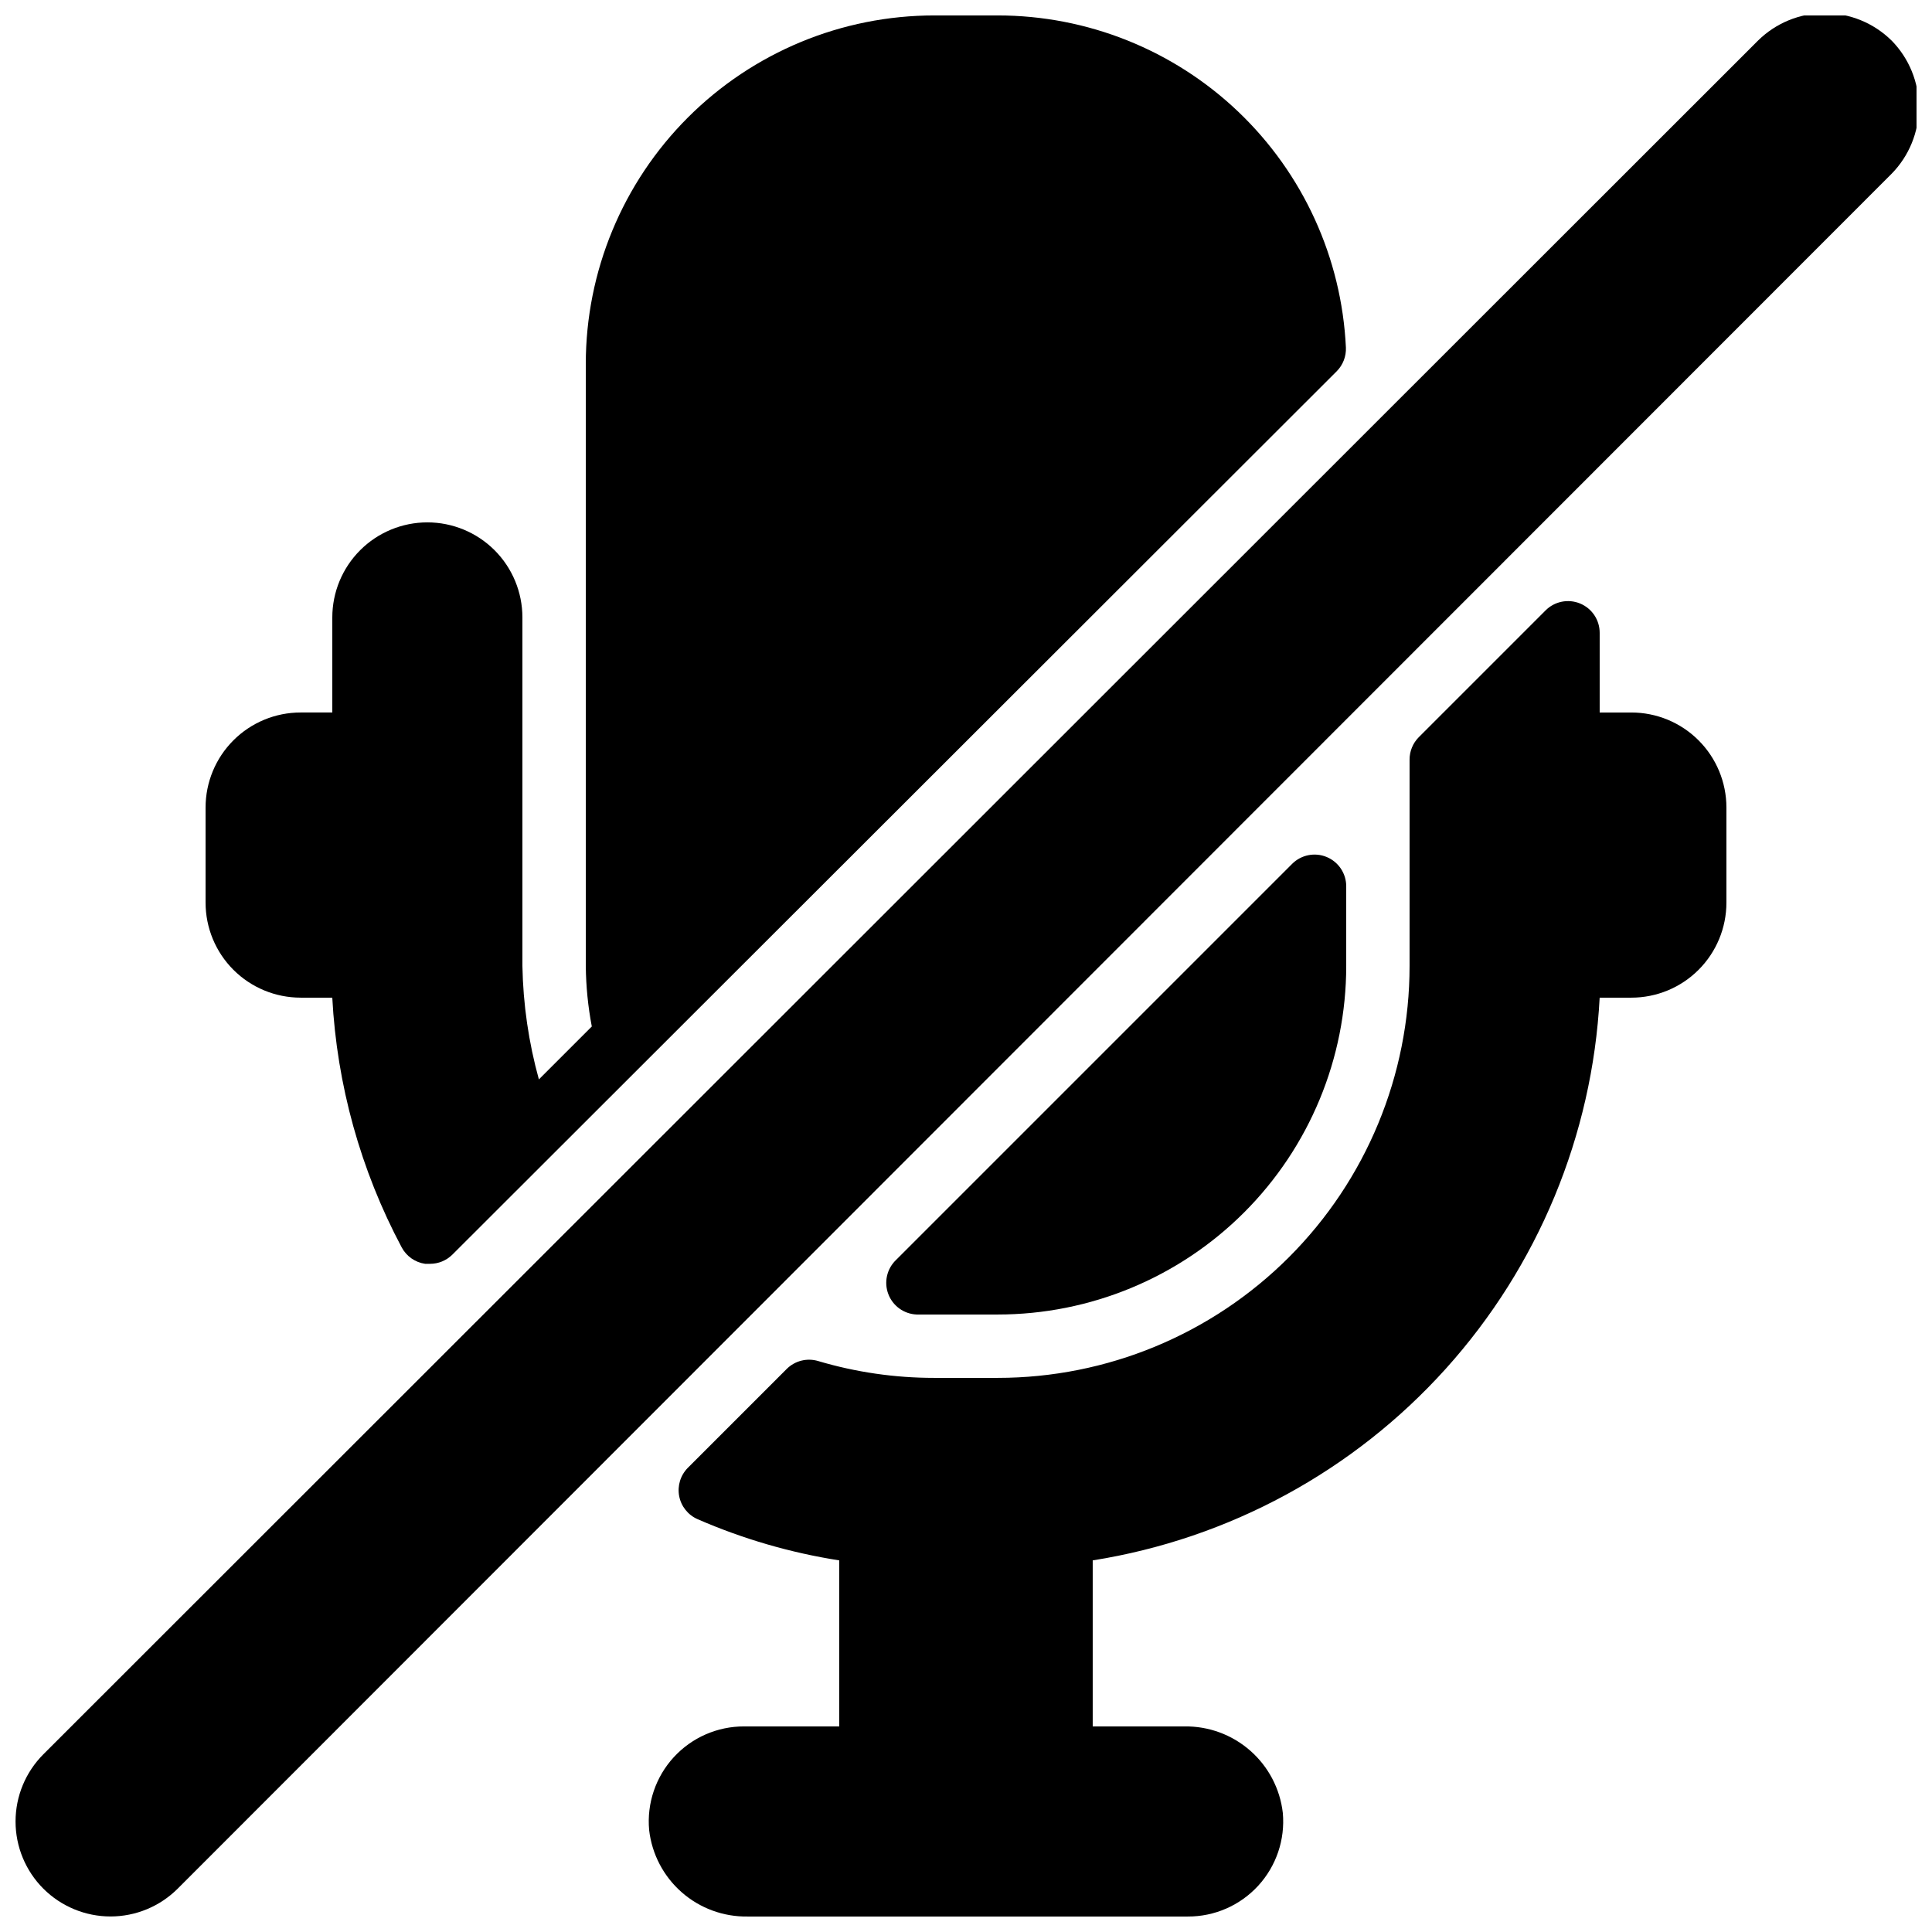
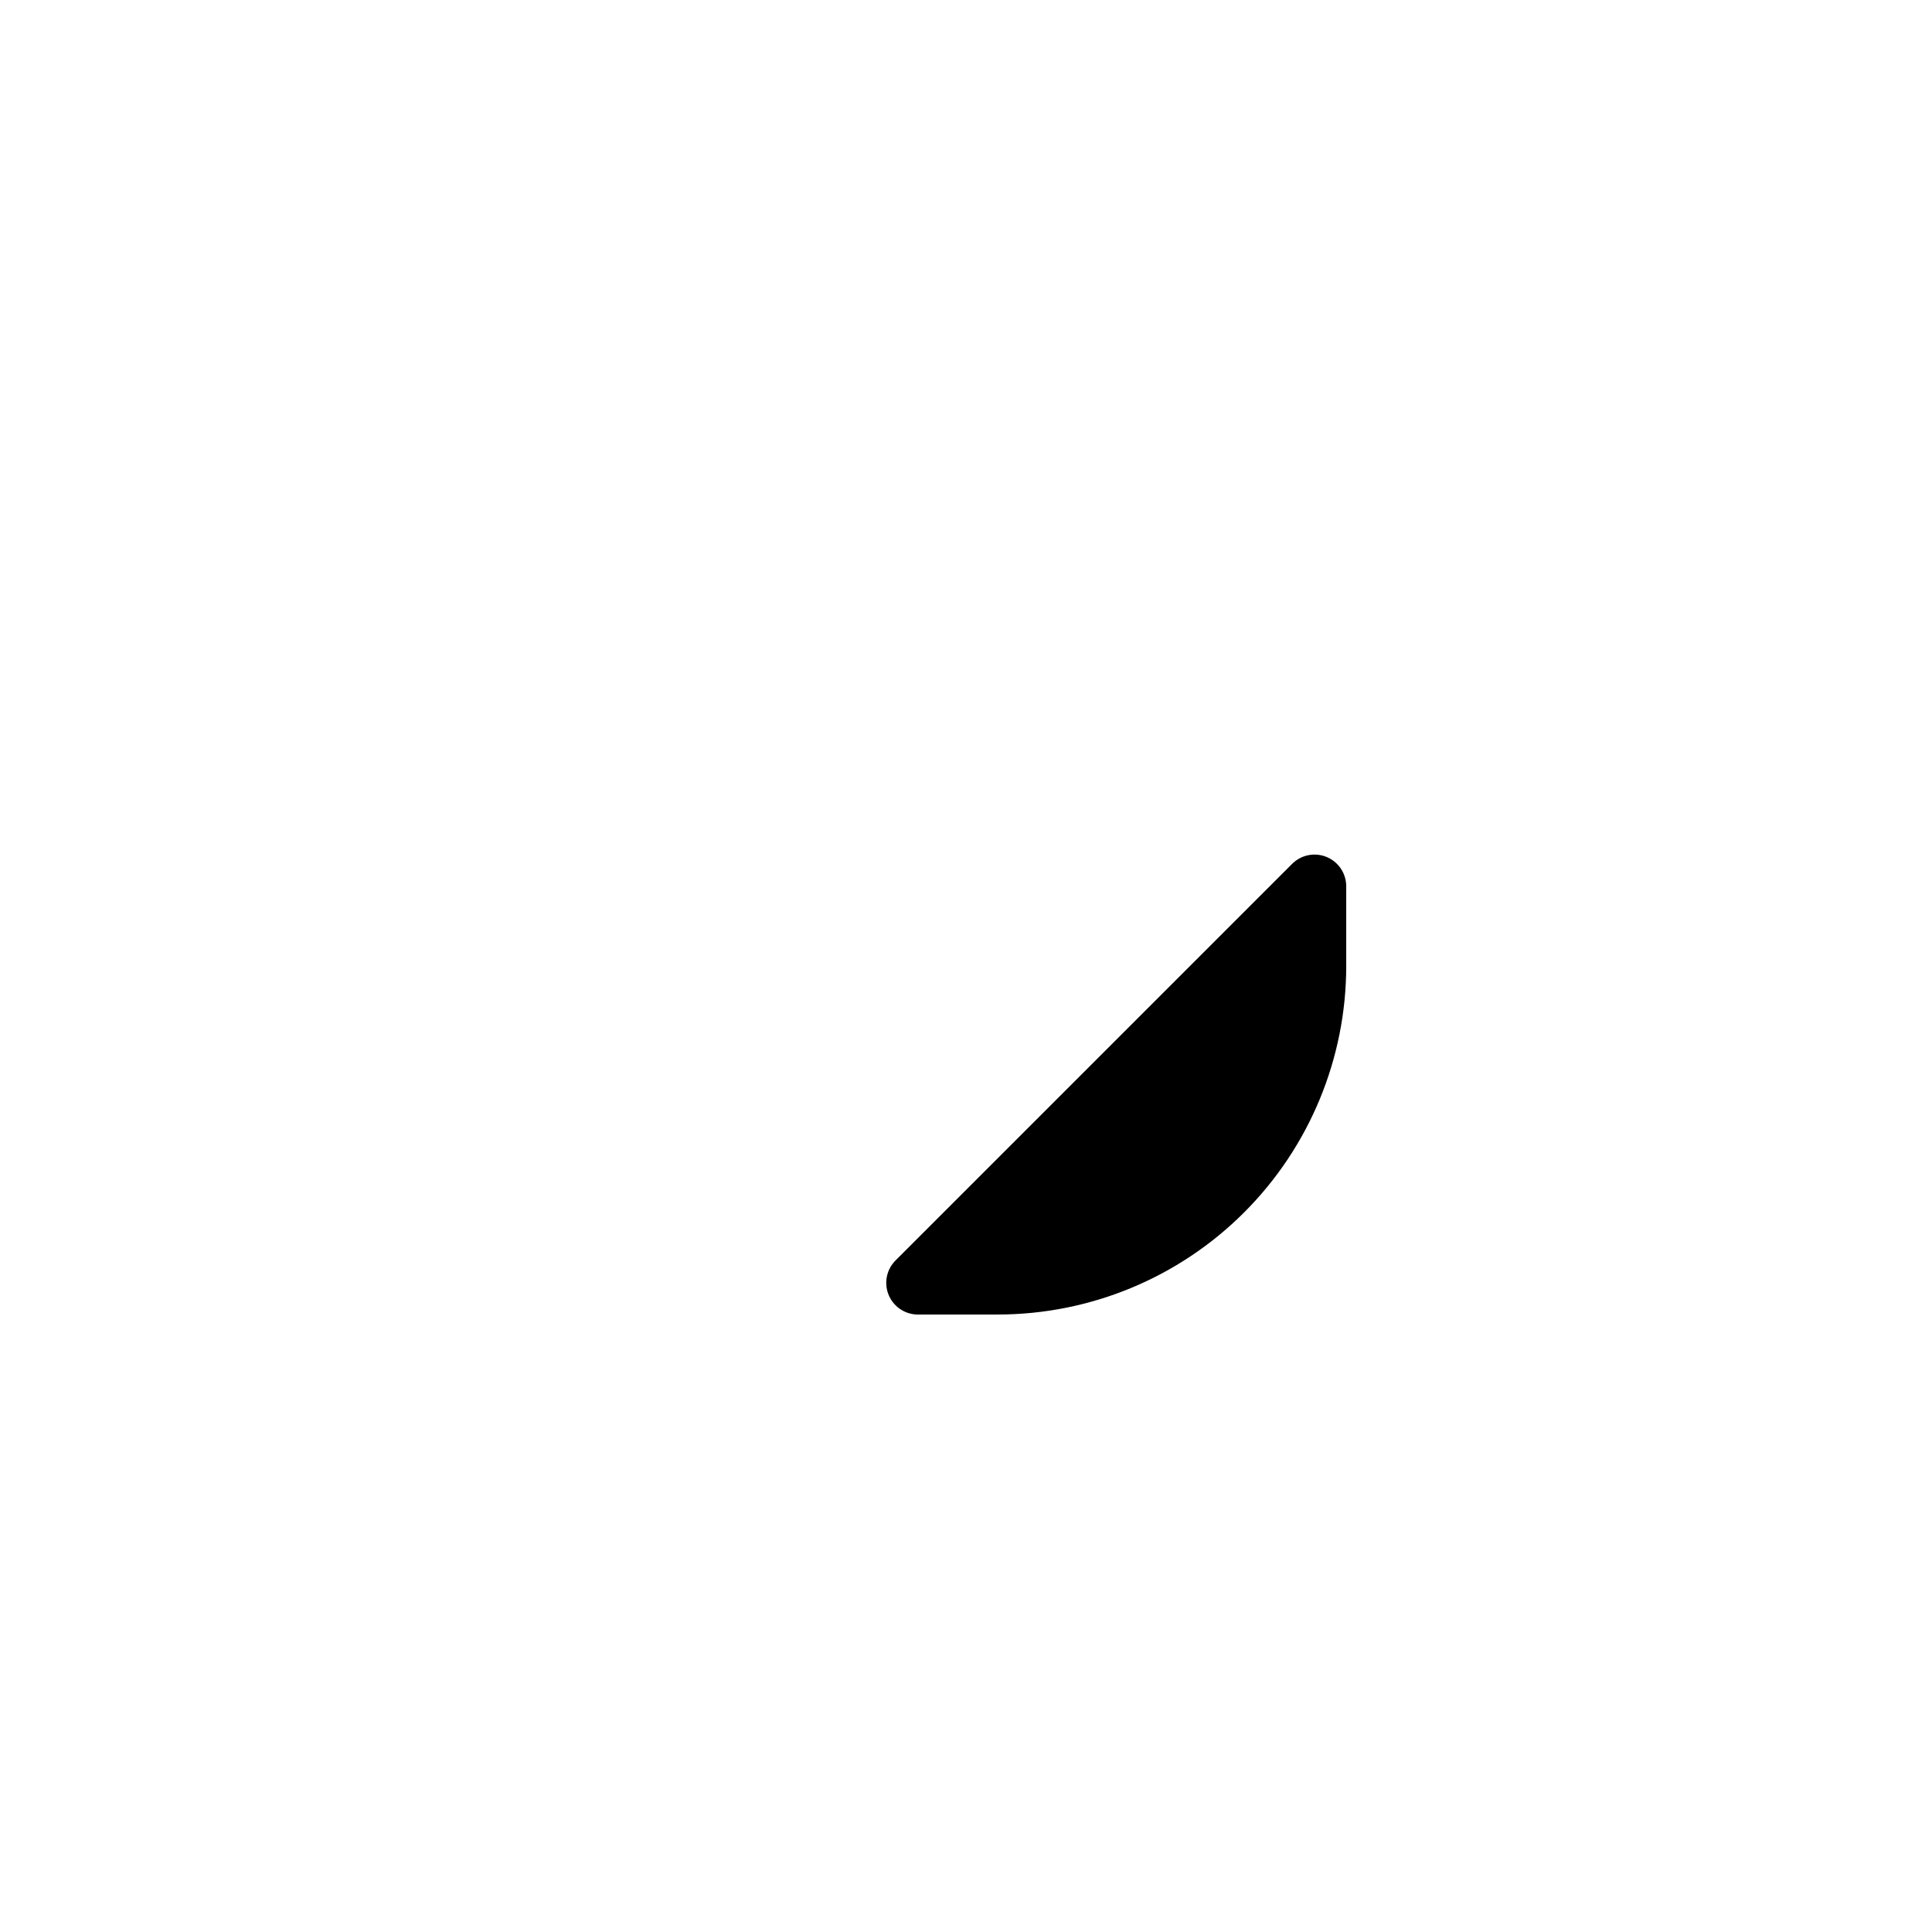
<svg xmlns="http://www.w3.org/2000/svg" width="800px" height="800px" version="1.1" viewBox="144 144 512 512">
  <defs>
    <clipPath id="c">
-       <path d="m198 148.09h303v330.91h-303z" />
-     </clipPath>
+       </clipPath>
    <clipPath id="b">
-       <path d="m315 303h287v348.9h-287z" />
-     </clipPath>
+       </clipPath>
    <clipPath id="a">
      <path d="m148.09 148.09h503.81v503.81h-503.81z" />
    </clipPath>
  </defs>
-   <path d="m386.9 492.36h21.496c24.496 0 47.992-9.73 65.312-27.055 17.32-17.32 27.055-40.812 27.055-65.309v-21.078c0.02-3.41-2.027-6.496-5.18-7.805-3.148-1.305-6.777-0.578-9.18 1.844l-104.96 104.96c-2.422 2.328-3.223 5.879-2.035 9.02 1.188 3.144 4.137 5.277 7.492 5.422z" />
+   <path d="m386.9 492.36h21.496c24.496 0 47.992-9.73 65.312-27.055 17.32-17.32 27.055-40.812 27.055-65.309v-21.078c0.02-3.41-2.027-6.496-5.18-7.805-3.148-1.305-6.777-0.578-9.18 1.844l-104.96 104.96c-2.422 2.328-3.223 5.879-2.035 9.02 1.188 3.144 4.137 5.277 7.492 5.422" />
  <g clip-path="url(#c)">
-     <path d="m223.66 408.39h8.398c1.227 23.133 7.504 45.719 18.387 66.168 1.258 2.363 3.566 3.984 6.215 4.367h1.262c2.231 0.012 4.375-0.863 5.961-2.438l234.36-234.1c1.656-1.668 2.539-3.949 2.434-6.297-1.121-23.719-11.336-46.094-28.52-62.48s-40.016-25.523-63.762-25.52h-16.793c-24.496 0-47.988 9.73-65.312 27.055-17.32 17.32-27.051 40.812-27.051 65.309v159.54c0.055 5.383 0.586 10.75 1.594 16.035l-14.023 14.023c-2.711-9.797-4.18-19.895-4.367-30.059v-92.367c0-6.68-2.652-13.086-7.375-17.812-4.727-4.723-11.133-7.379-17.812-7.379-6.684 0-13.09 2.656-17.812 7.379-4.727 4.727-7.379 11.133-7.379 17.812v25.191h-8.398c-6.68 0-13.086 2.652-17.812 7.379-4.723 4.723-7.375 11.129-7.375 17.812v25.191-0.004c0 6.684 2.652 13.09 7.375 17.812 4.727 4.727 11.133 7.379 17.812 7.379z" />
-   </g>
+     </g>
  <g clip-path="url(#b)">
    <path d="m576.33 332.82h-8.398v-21.078c0.02-3.41-2.023-6.492-5.176-7.801-3.148-1.309-6.777-0.582-9.18 1.84l-33.59 33.59c-1.57 1.582-2.445 3.727-2.434 5.961v54.664c0 28.949-11.5 56.715-31.973 77.184-20.473 20.473-48.234 31.973-77.188 31.973h-16.793c-10.406 0.008-20.758-1.492-30.73-4.449-2.973-0.906-6.203-0.102-8.398 2.098l-26.199 26.199c-1.945 1.969-2.801 4.769-2.281 7.488 0.52 2.719 2.348 5.008 4.887 6.113 11.992 5.227 24.605 8.895 37.531 10.918v44h-25.188c-7.094-0.031-13.871 2.934-18.668 8.16-4.793 5.227-7.164 12.23-6.523 19.297 0.727 6.383 3.805 12.262 8.633 16.5 4.828 4.238 11.059 6.527 17.48 6.422h116.63c7.094 0.031 13.867-2.934 18.664-8.16 4.793-5.227 7.164-12.23 6.523-19.297-0.727-6.383-3.805-12.262-8.633-16.5-4.824-4.238-11.059-6.527-17.48-6.422h-24.266v-44c36.082-5.719 69.113-23.645 93.566-50.789s38.848-61.855 40.781-98.34h8.398c6.68 0 13.09-2.652 17.812-7.379 4.723-4.723 7.379-11.129 7.379-17.812v-25.188c0-6.684-2.656-13.09-7.379-17.812-4.723-4.727-11.133-7.379-17.812-7.379z" />
  </g>
  <g clip-path="url(#a)">
-     <path d="m645.27 154.73c-4.711-4.641-11.062-7.242-17.676-7.242s-12.961 2.602-17.676 7.242l-454.43 454.18c-4.719 4.723-7.367 11.129-7.367 17.801 0 6.676 2.648 13.078 7.367 17.805 4.723 4.715 11.125 7.367 17.801 7.367 6.676 0 13.078-2.652 17.801-7.367l454.18-454.44c4.641-4.711 7.242-11.062 7.242-17.676 0-6.613-2.602-12.961-7.242-17.676z" />
-   </g>
+     </g>
</svg>